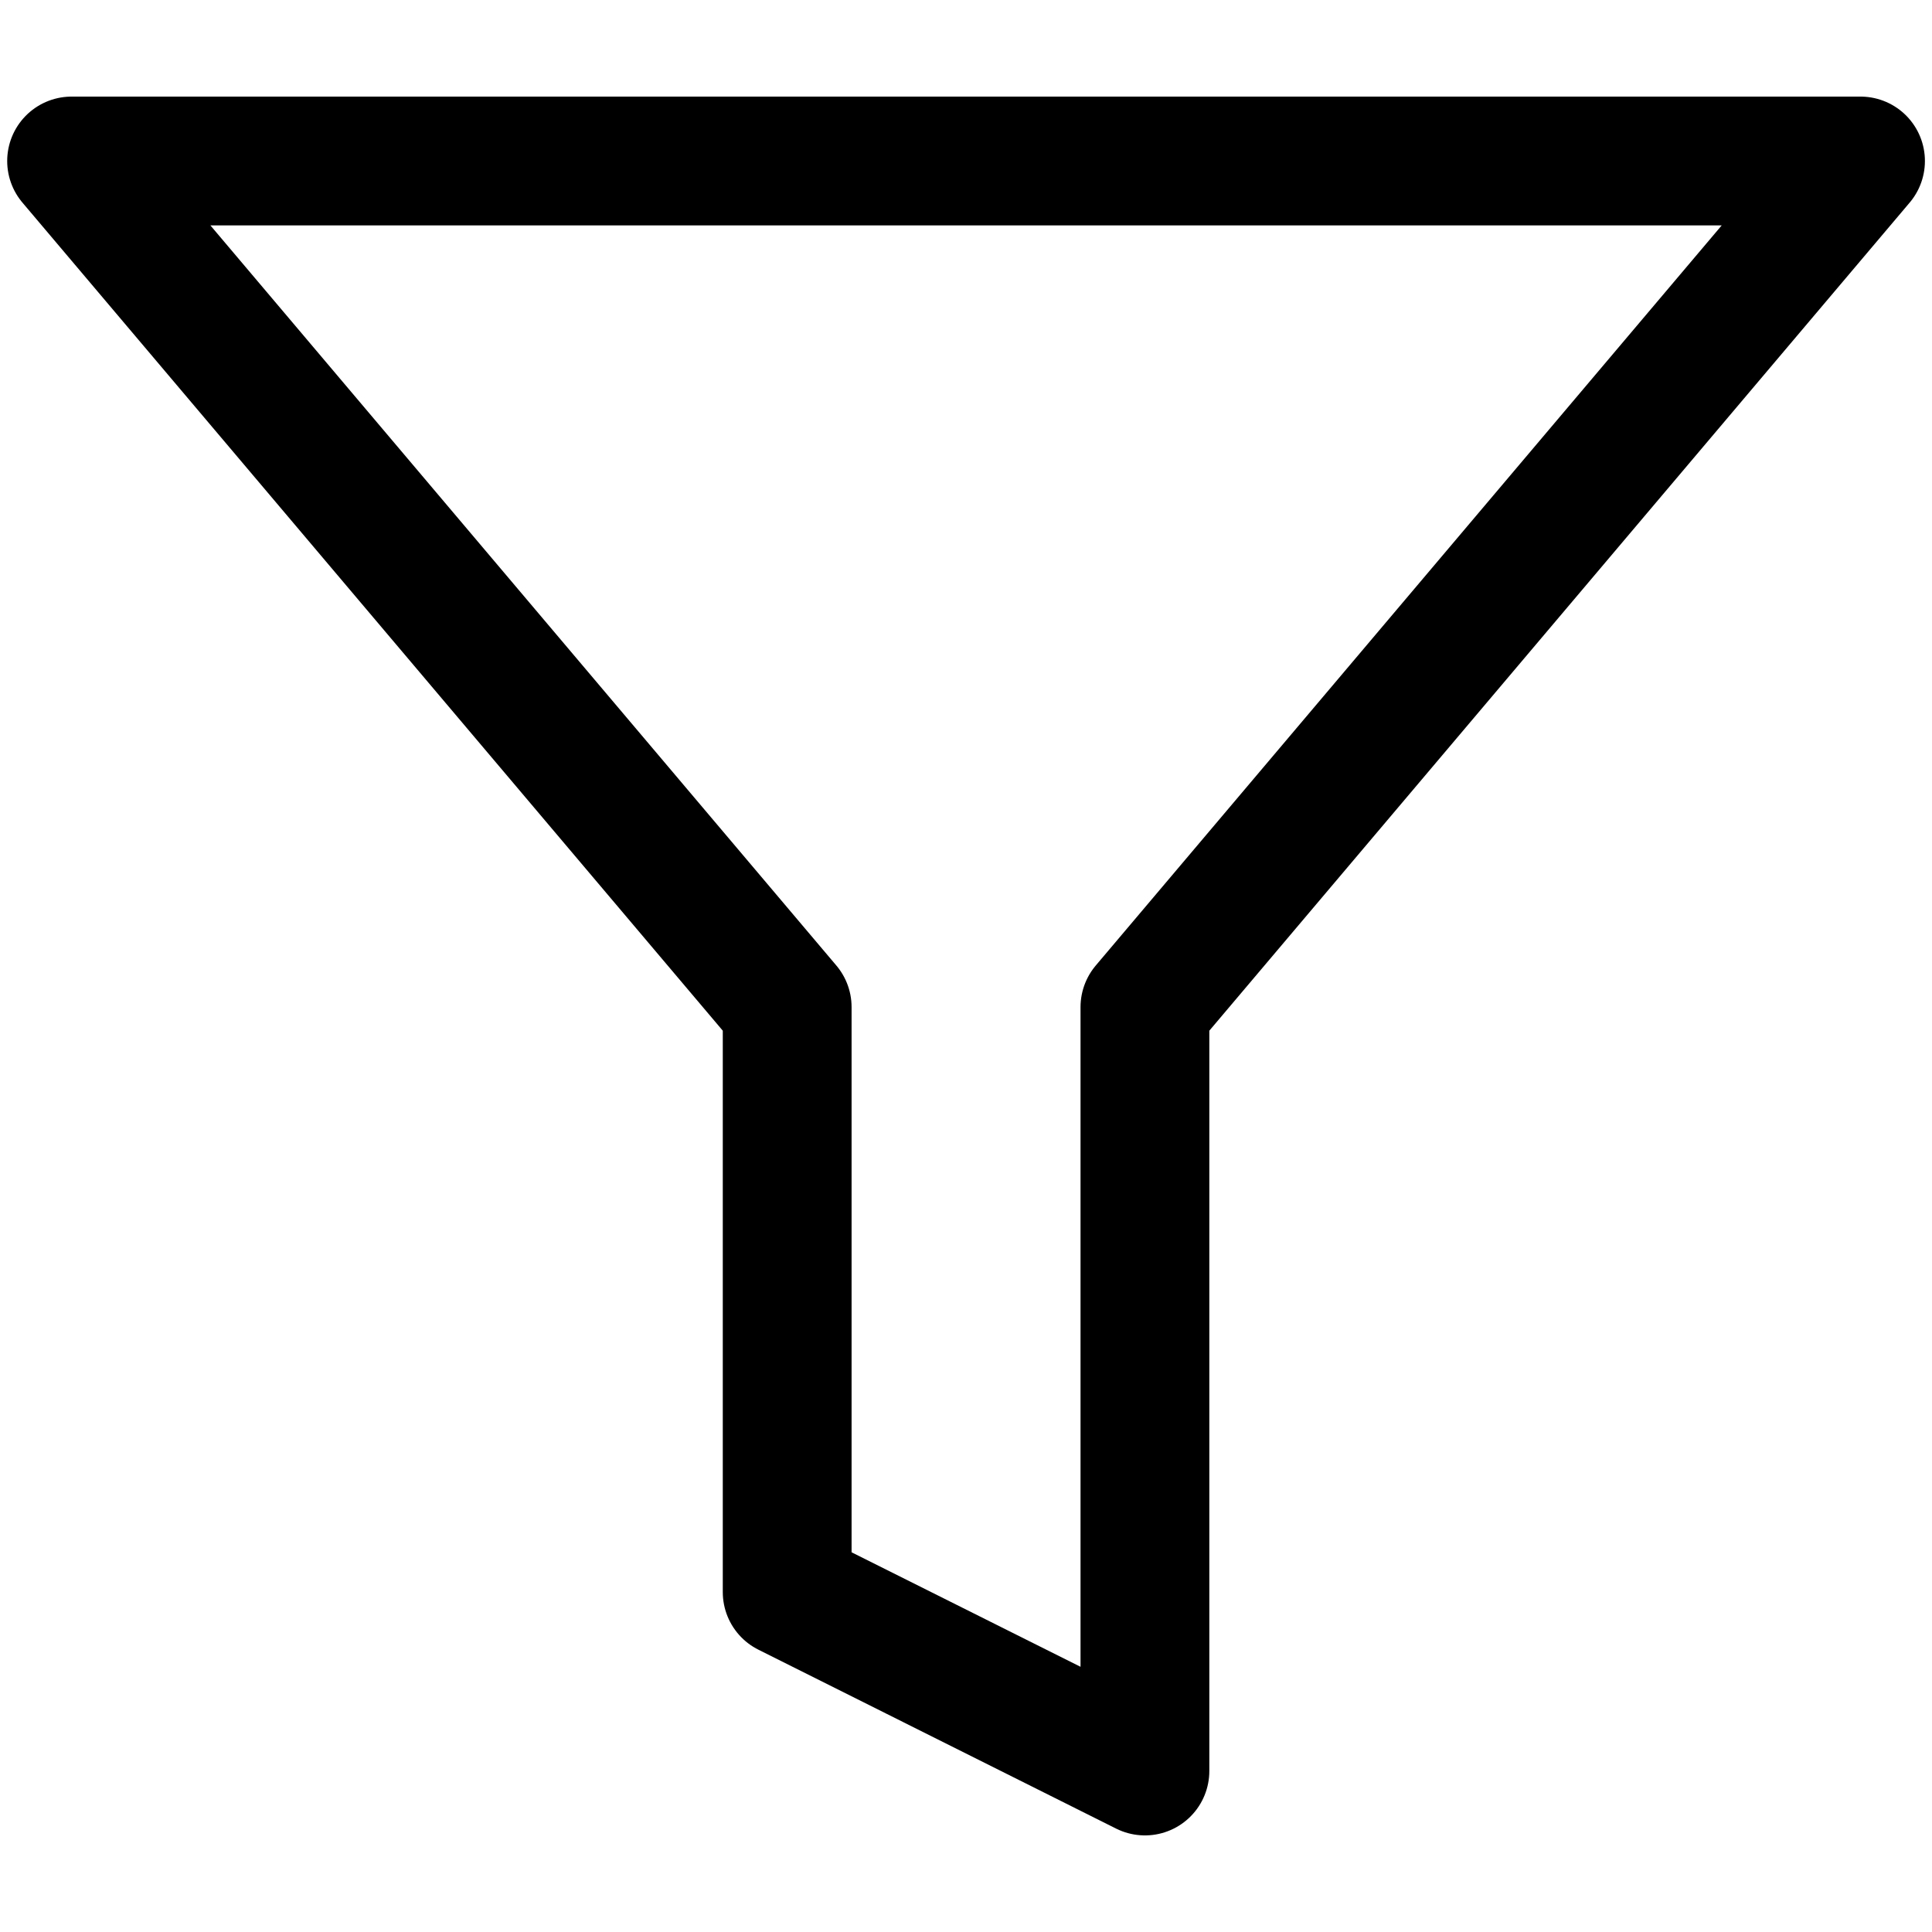
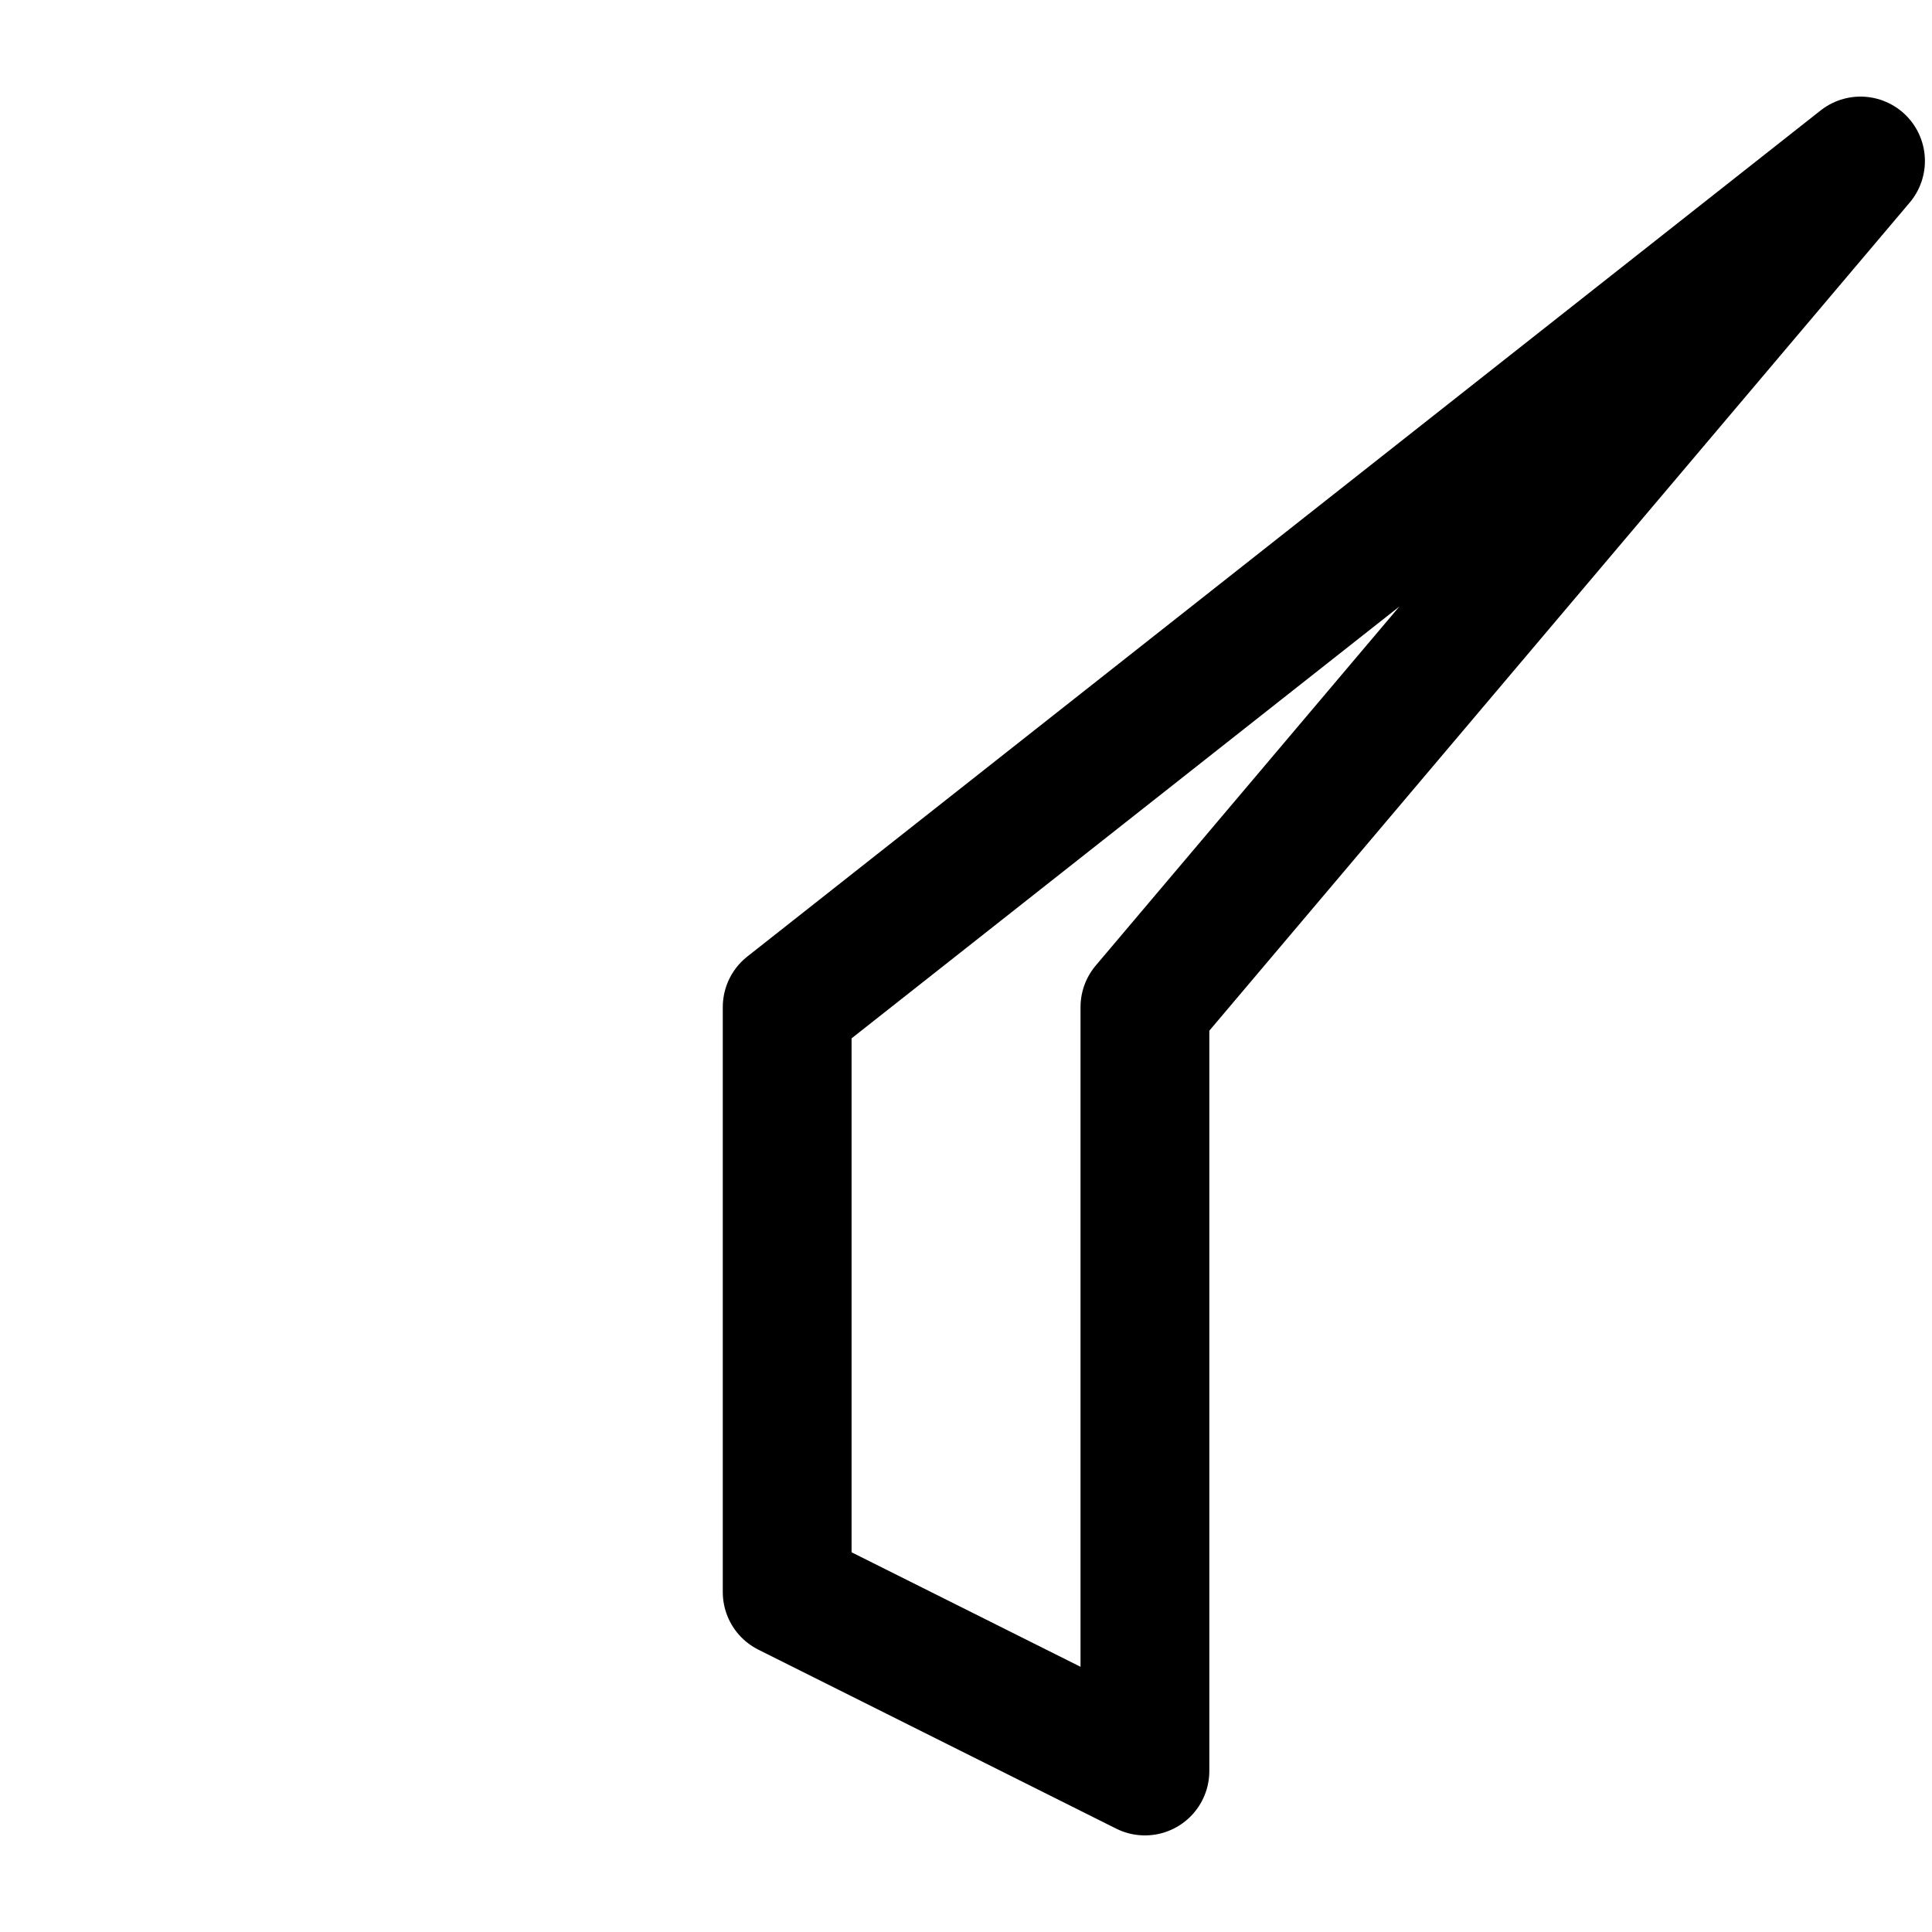
<svg xmlns="http://www.w3.org/2000/svg" width="18" height="18" viewBox="0 0 18 18" fill="none">
-   <path d="M17.334 1.5H0.667L7.334 9.383V14.833L10.667 16.5V9.383L17.334 1.5Z" stroke="black" stroke-width="1.2" stroke-linecap="round" stroke-linejoin="round" />
+   <path d="M17.334 1.5L7.334 9.383V14.833L10.667 16.5V9.383L17.334 1.5Z" stroke="black" stroke-width="1.2" stroke-linecap="round" stroke-linejoin="round" />
</svg>